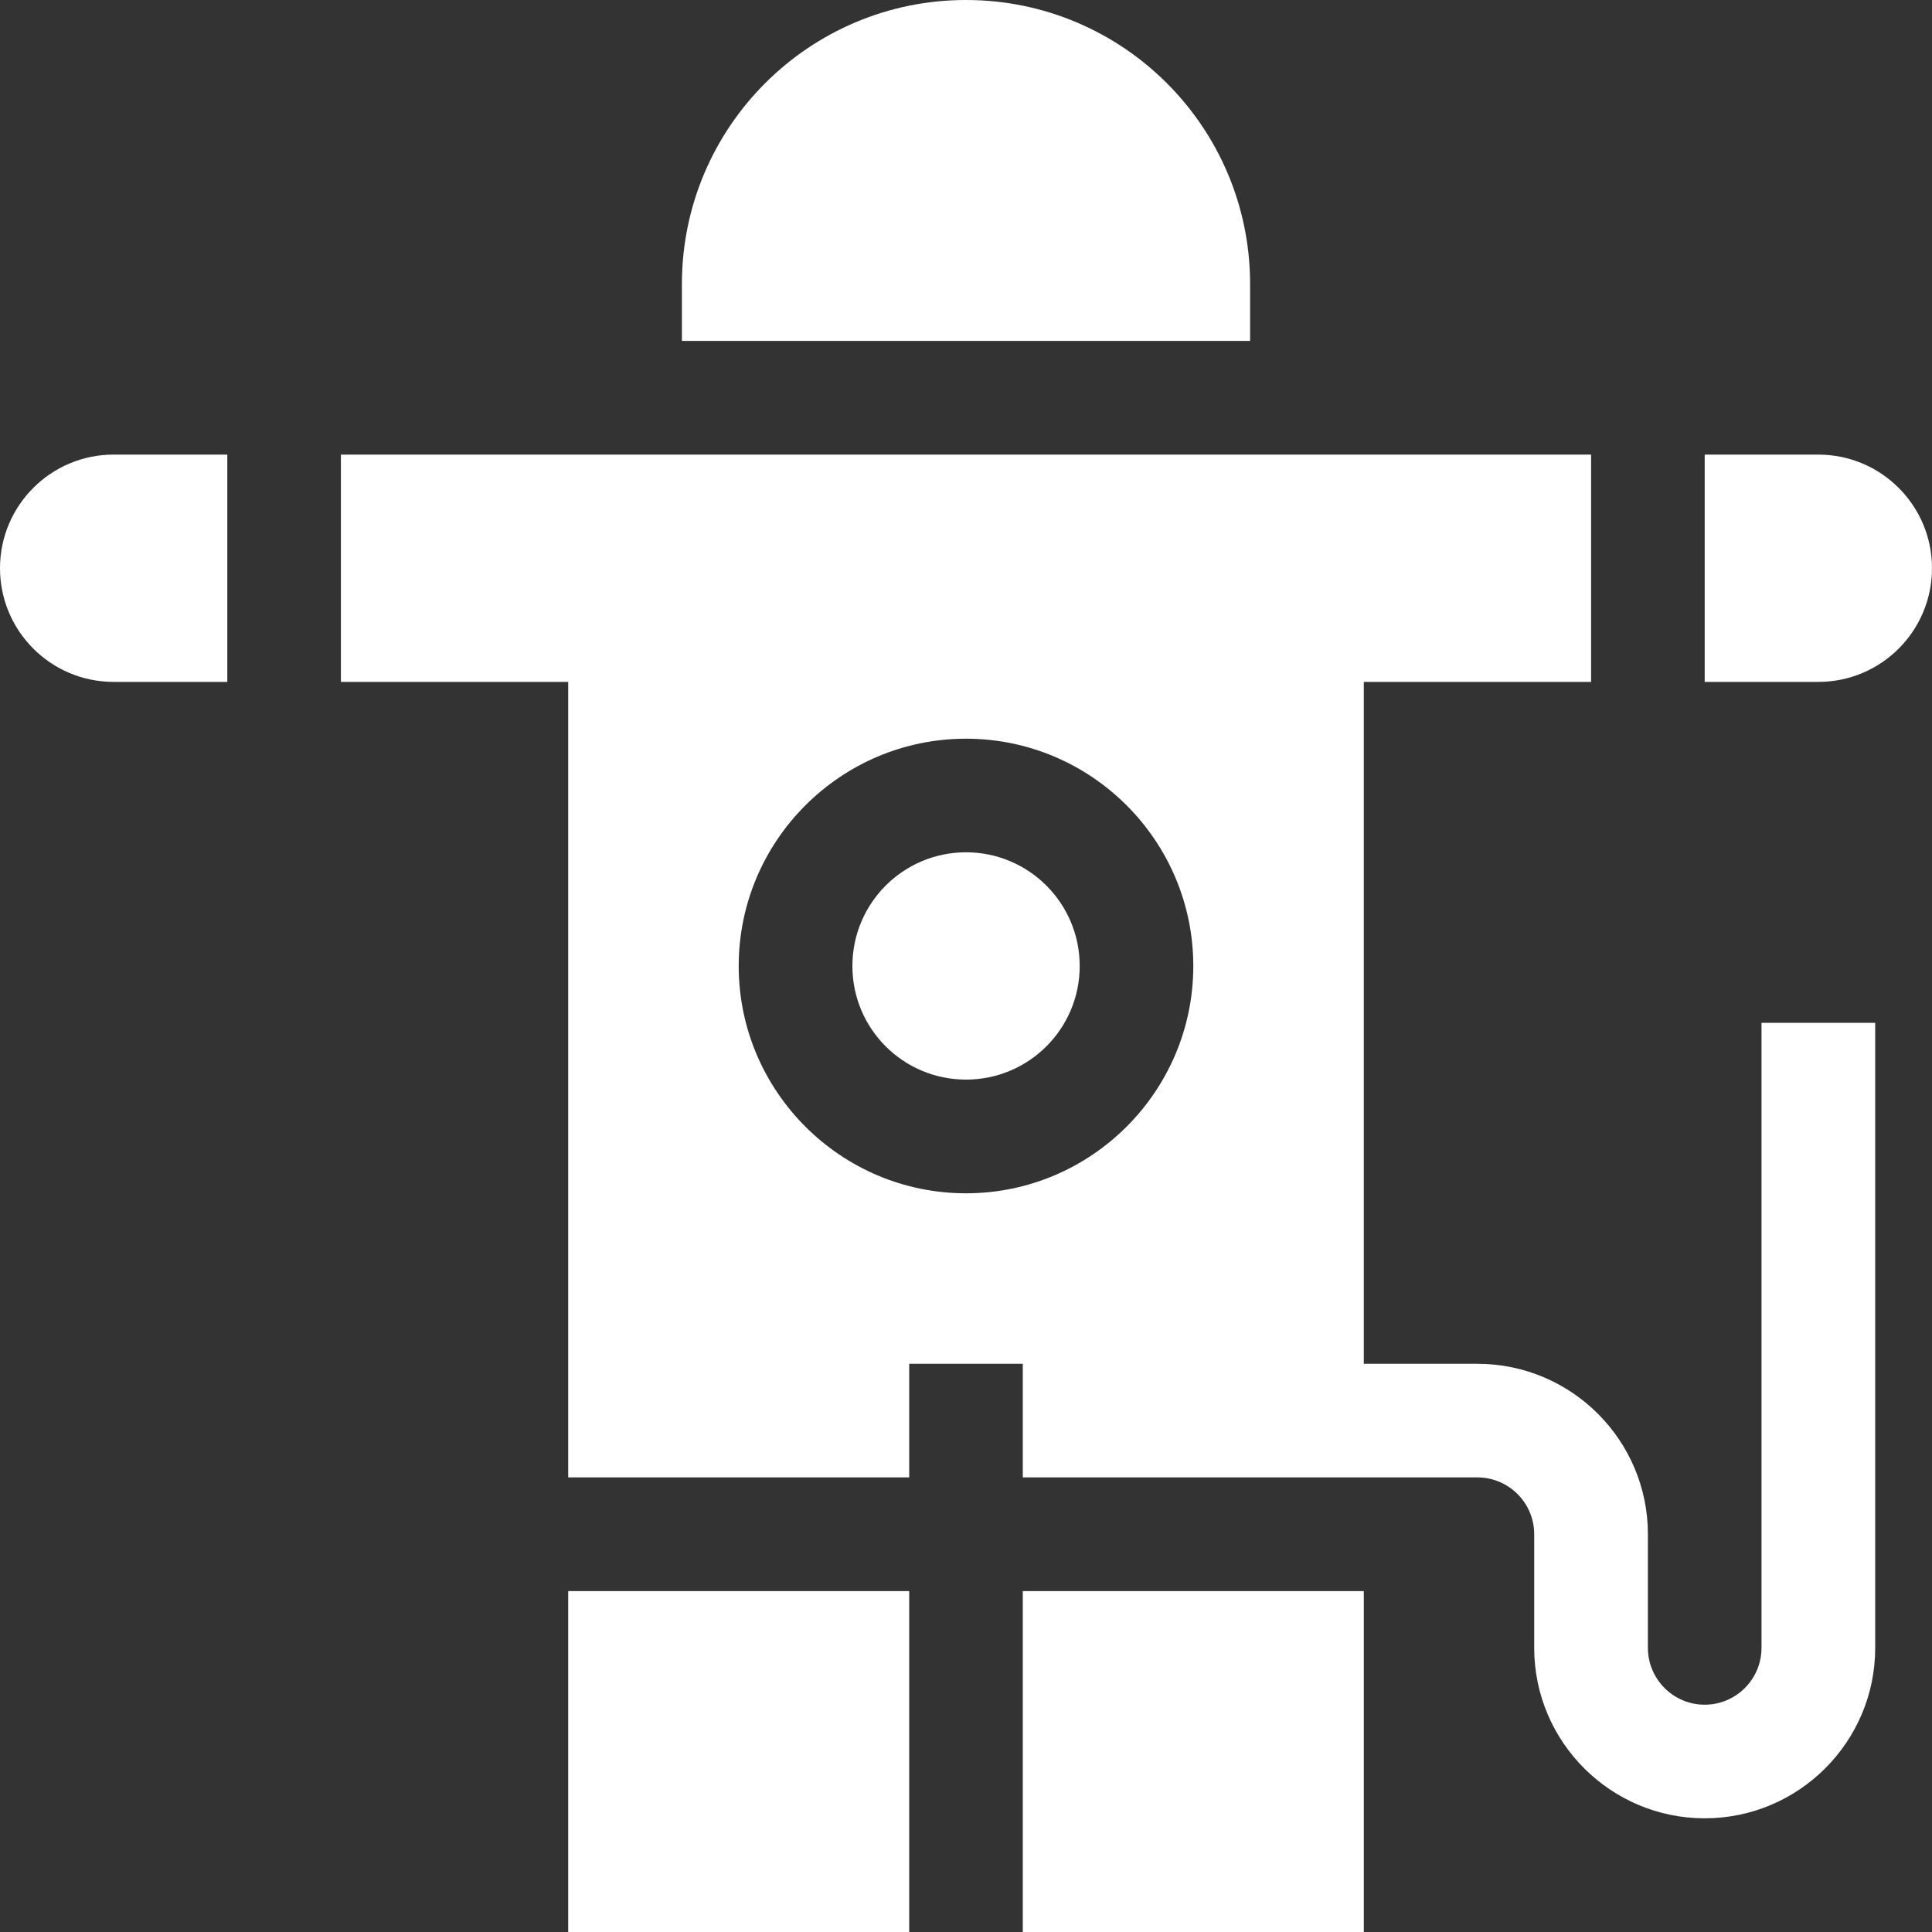
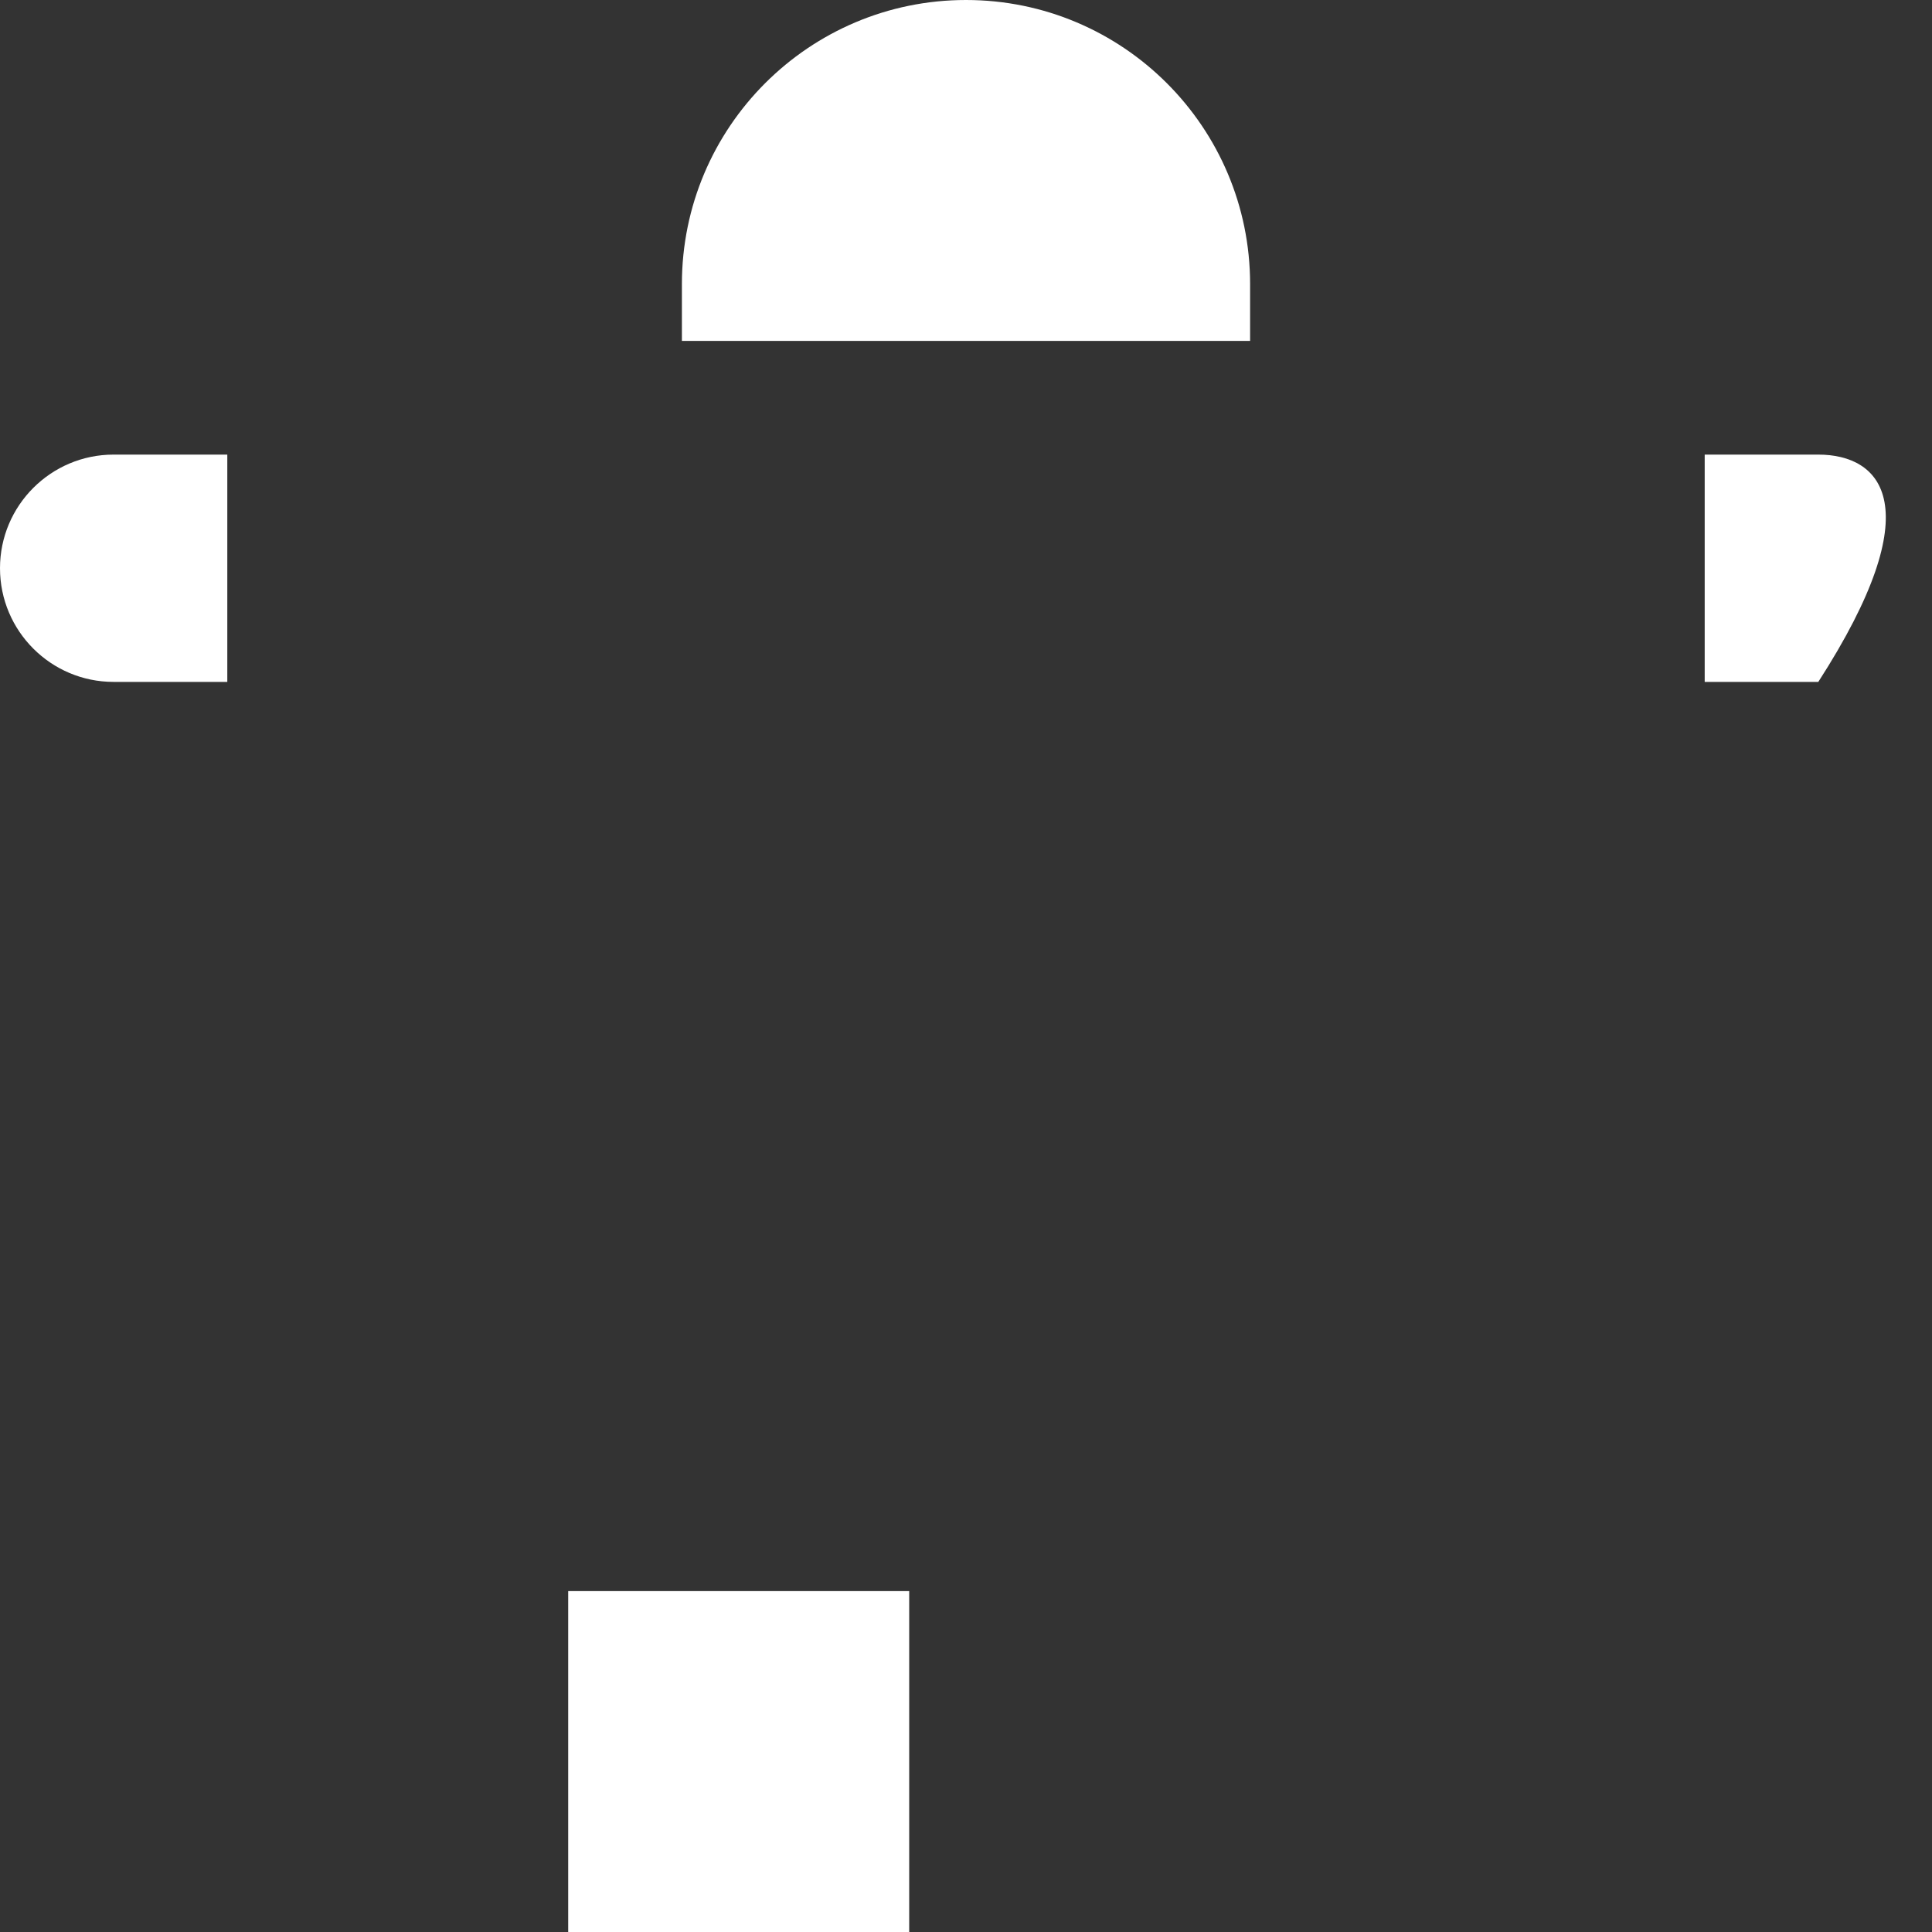
<svg xmlns="http://www.w3.org/2000/svg" width="20" height="20" viewBox="0 0 20 20" fill="none">
  <rect x="0" y="0" width="20" height="20" fill="#333333" stroke="none" />
  <g clip-path="url(#clip0_1179_9655)">
    <path d="M5.882 16.471H9.412V20H5.882V16.471Z" fill="white" />
-     <path d="M10.588 16.471H14.118V20H10.588V16.471Z" fill="white" />
-     <path d="M18.823 4.706H17.647V7.059H18.823C19.473 7.059 20 6.532 20 5.882C20 5.233 19.473 4.706 18.823 4.706Z" fill="white" />
-     <path d="M18.235 17.059C18.235 17.383 17.971 17.647 17.647 17.647C17.323 17.647 17.059 17.383 17.059 17.059V15.882C17.059 14.909 16.267 14.118 15.294 14.118H14.118V7.059H14.118H16.471V4.706H3.529V7.059H5.882H5.882V15.294H9.412V14.118H10.588V15.294H15.294C15.618 15.294 15.882 15.558 15.882 15.882V17.059C15.882 18.032 16.674 18.823 17.647 18.823C18.62 18.823 19.412 18.032 19.412 17.059V10.588H18.235V17.059ZM10 12.353C8.703 12.353 7.647 11.297 7.647 10C7.647 8.703 8.703 7.647 10 7.647C11.297 7.647 12.353 8.703 12.353 10C12.353 11.297 11.297 12.353 10 12.353Z" fill="white" />
+     <path d="M18.823 4.706H17.647V7.059H18.823C20 5.233 19.473 4.706 18.823 4.706Z" fill="white" />
    <path d="M0 5.882C0 6.532 0.527 7.059 1.176 7.059H2.353V4.706H1.176C0.527 4.706 0 5.233 0 5.882Z" fill="white" />
-     <path d="M10 11.176C10.65 11.176 11.177 10.65 11.177 10C11.177 9.35 10.65 8.823 10 8.823C9.35 8.823 8.824 9.35 8.824 10C8.824 10.65 9.35 11.176 10 11.176Z" fill="white" />
    <path d="M12.941 2.941C12.941 1.317 11.624 0 10 0C8.376 0 7.059 1.317 7.059 2.941V3.529H12.941V2.941Z" fill="white" />
  </g>
  <defs>
    <clipPath id="clip0_1179_9655">
      <rect width="20" height="20" fill="white" />
    </clipPath>
  </defs>
</svg>